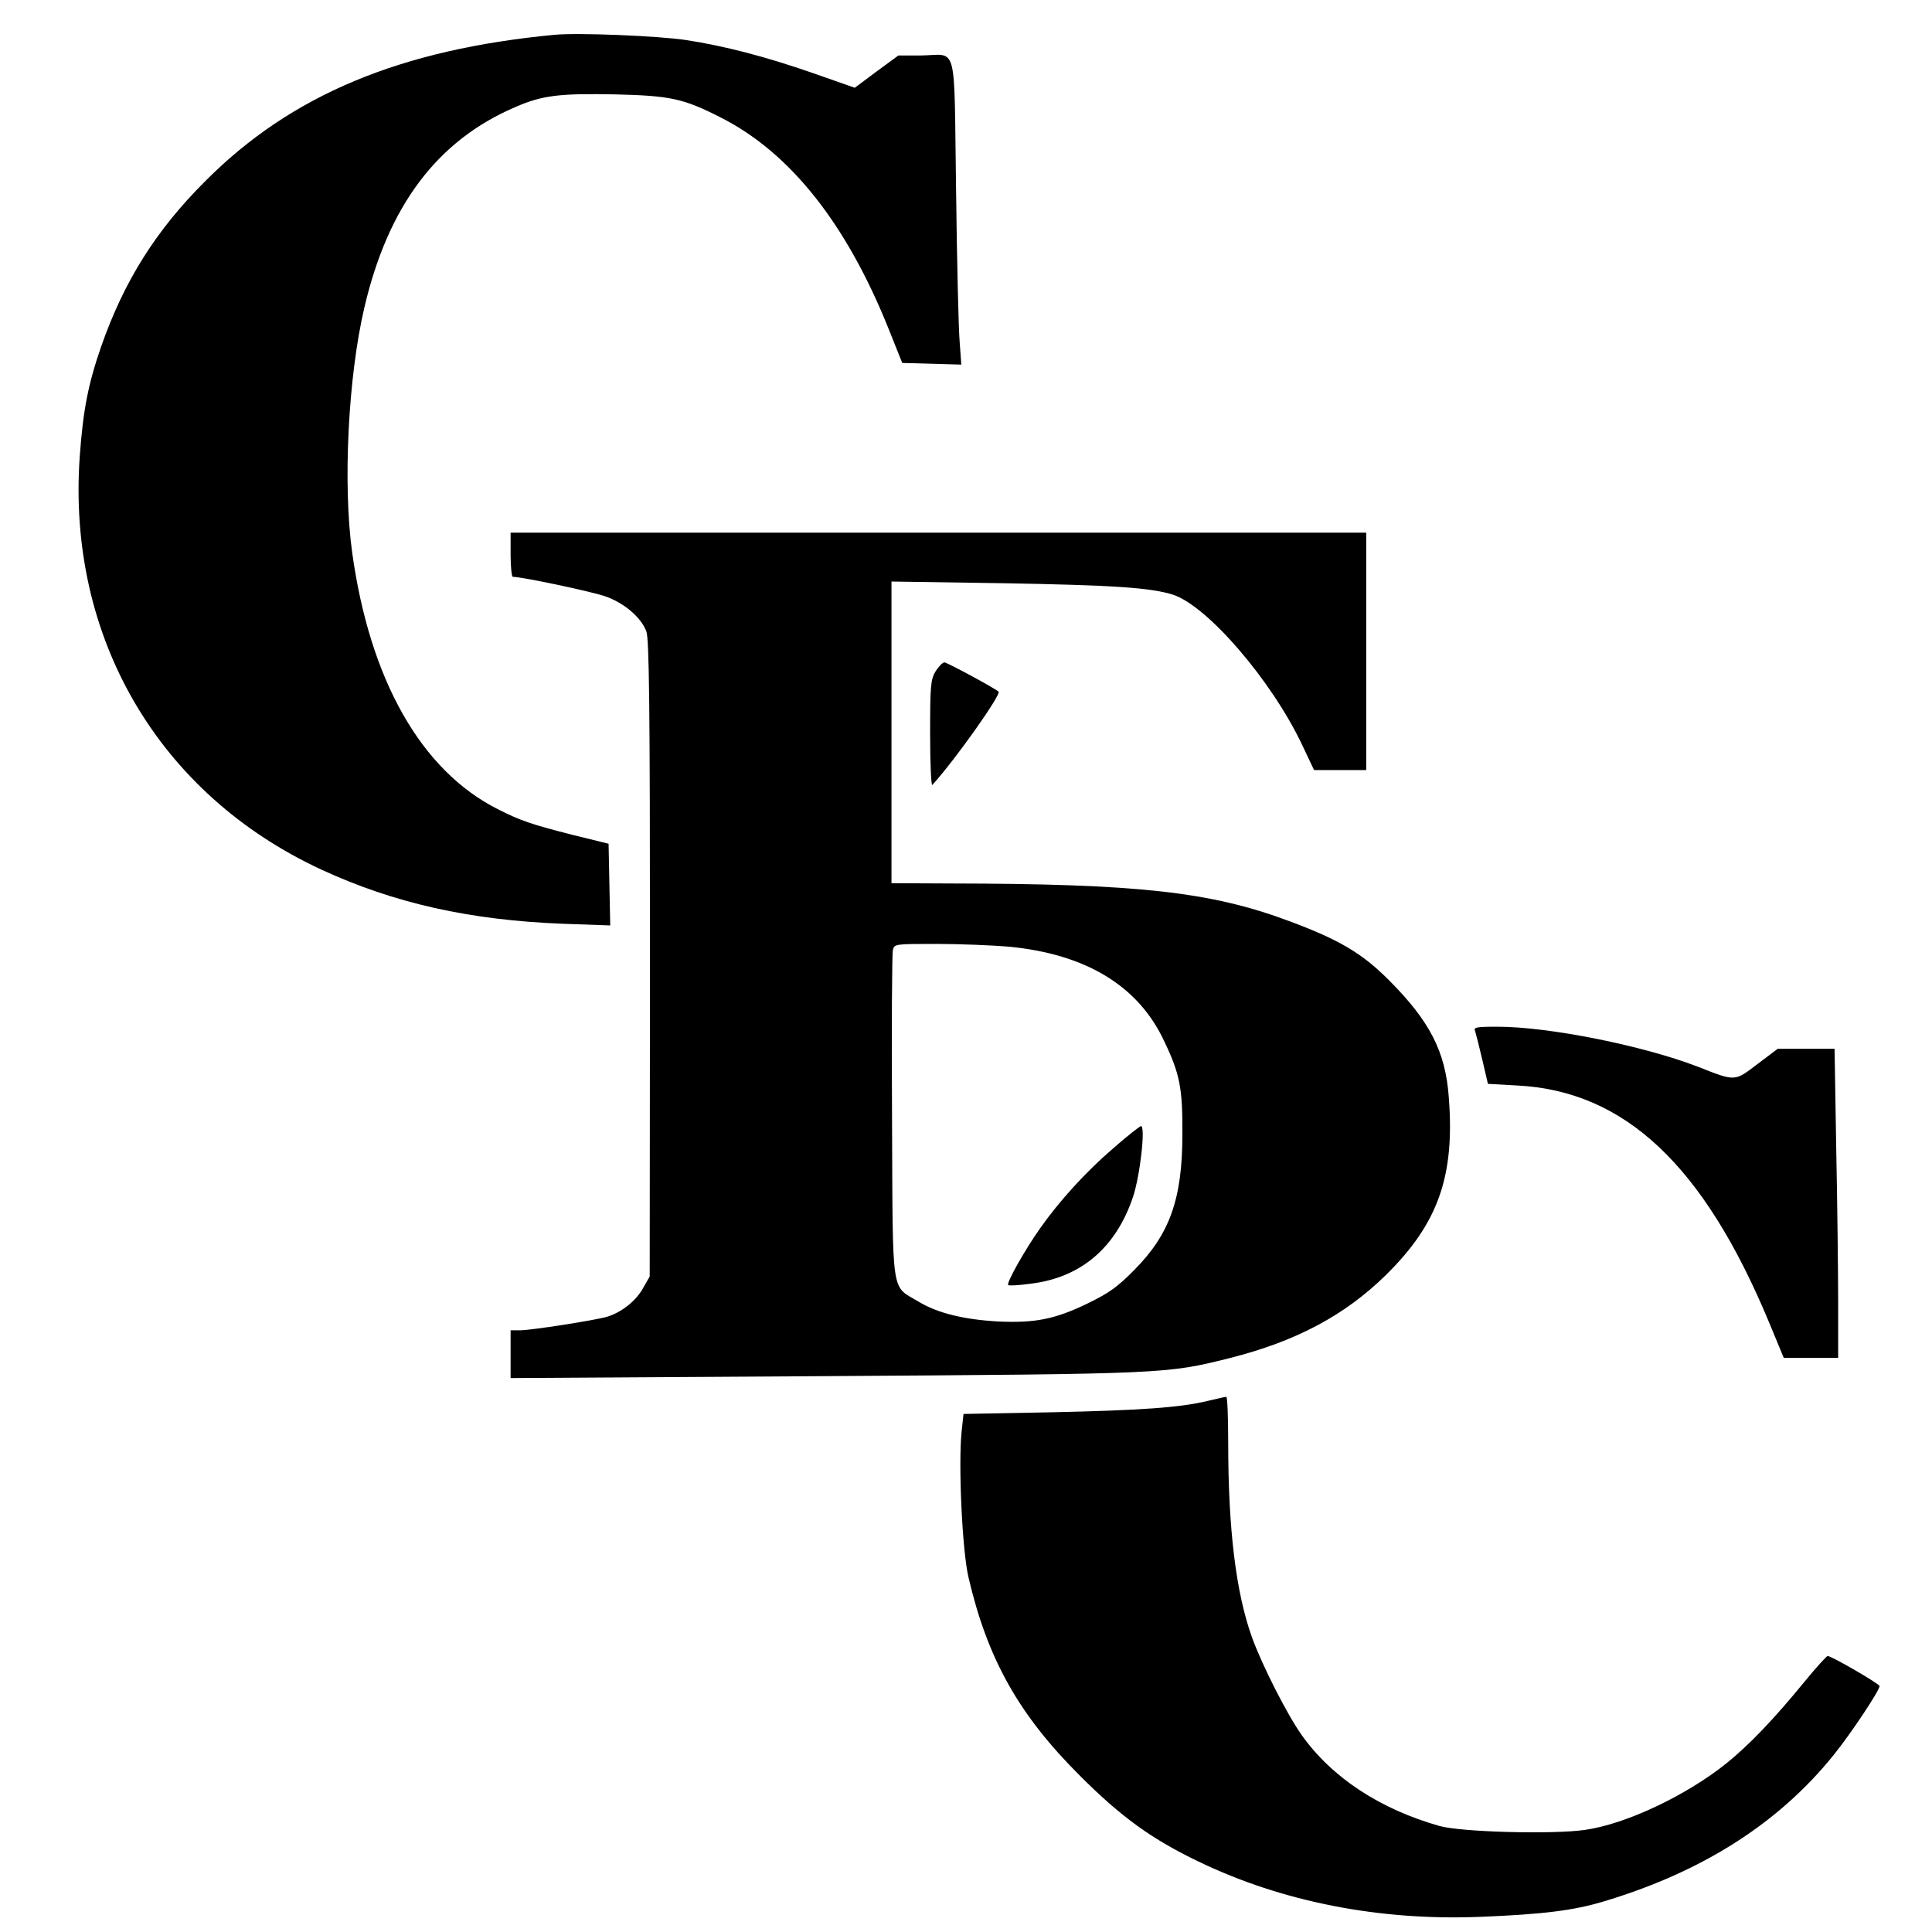
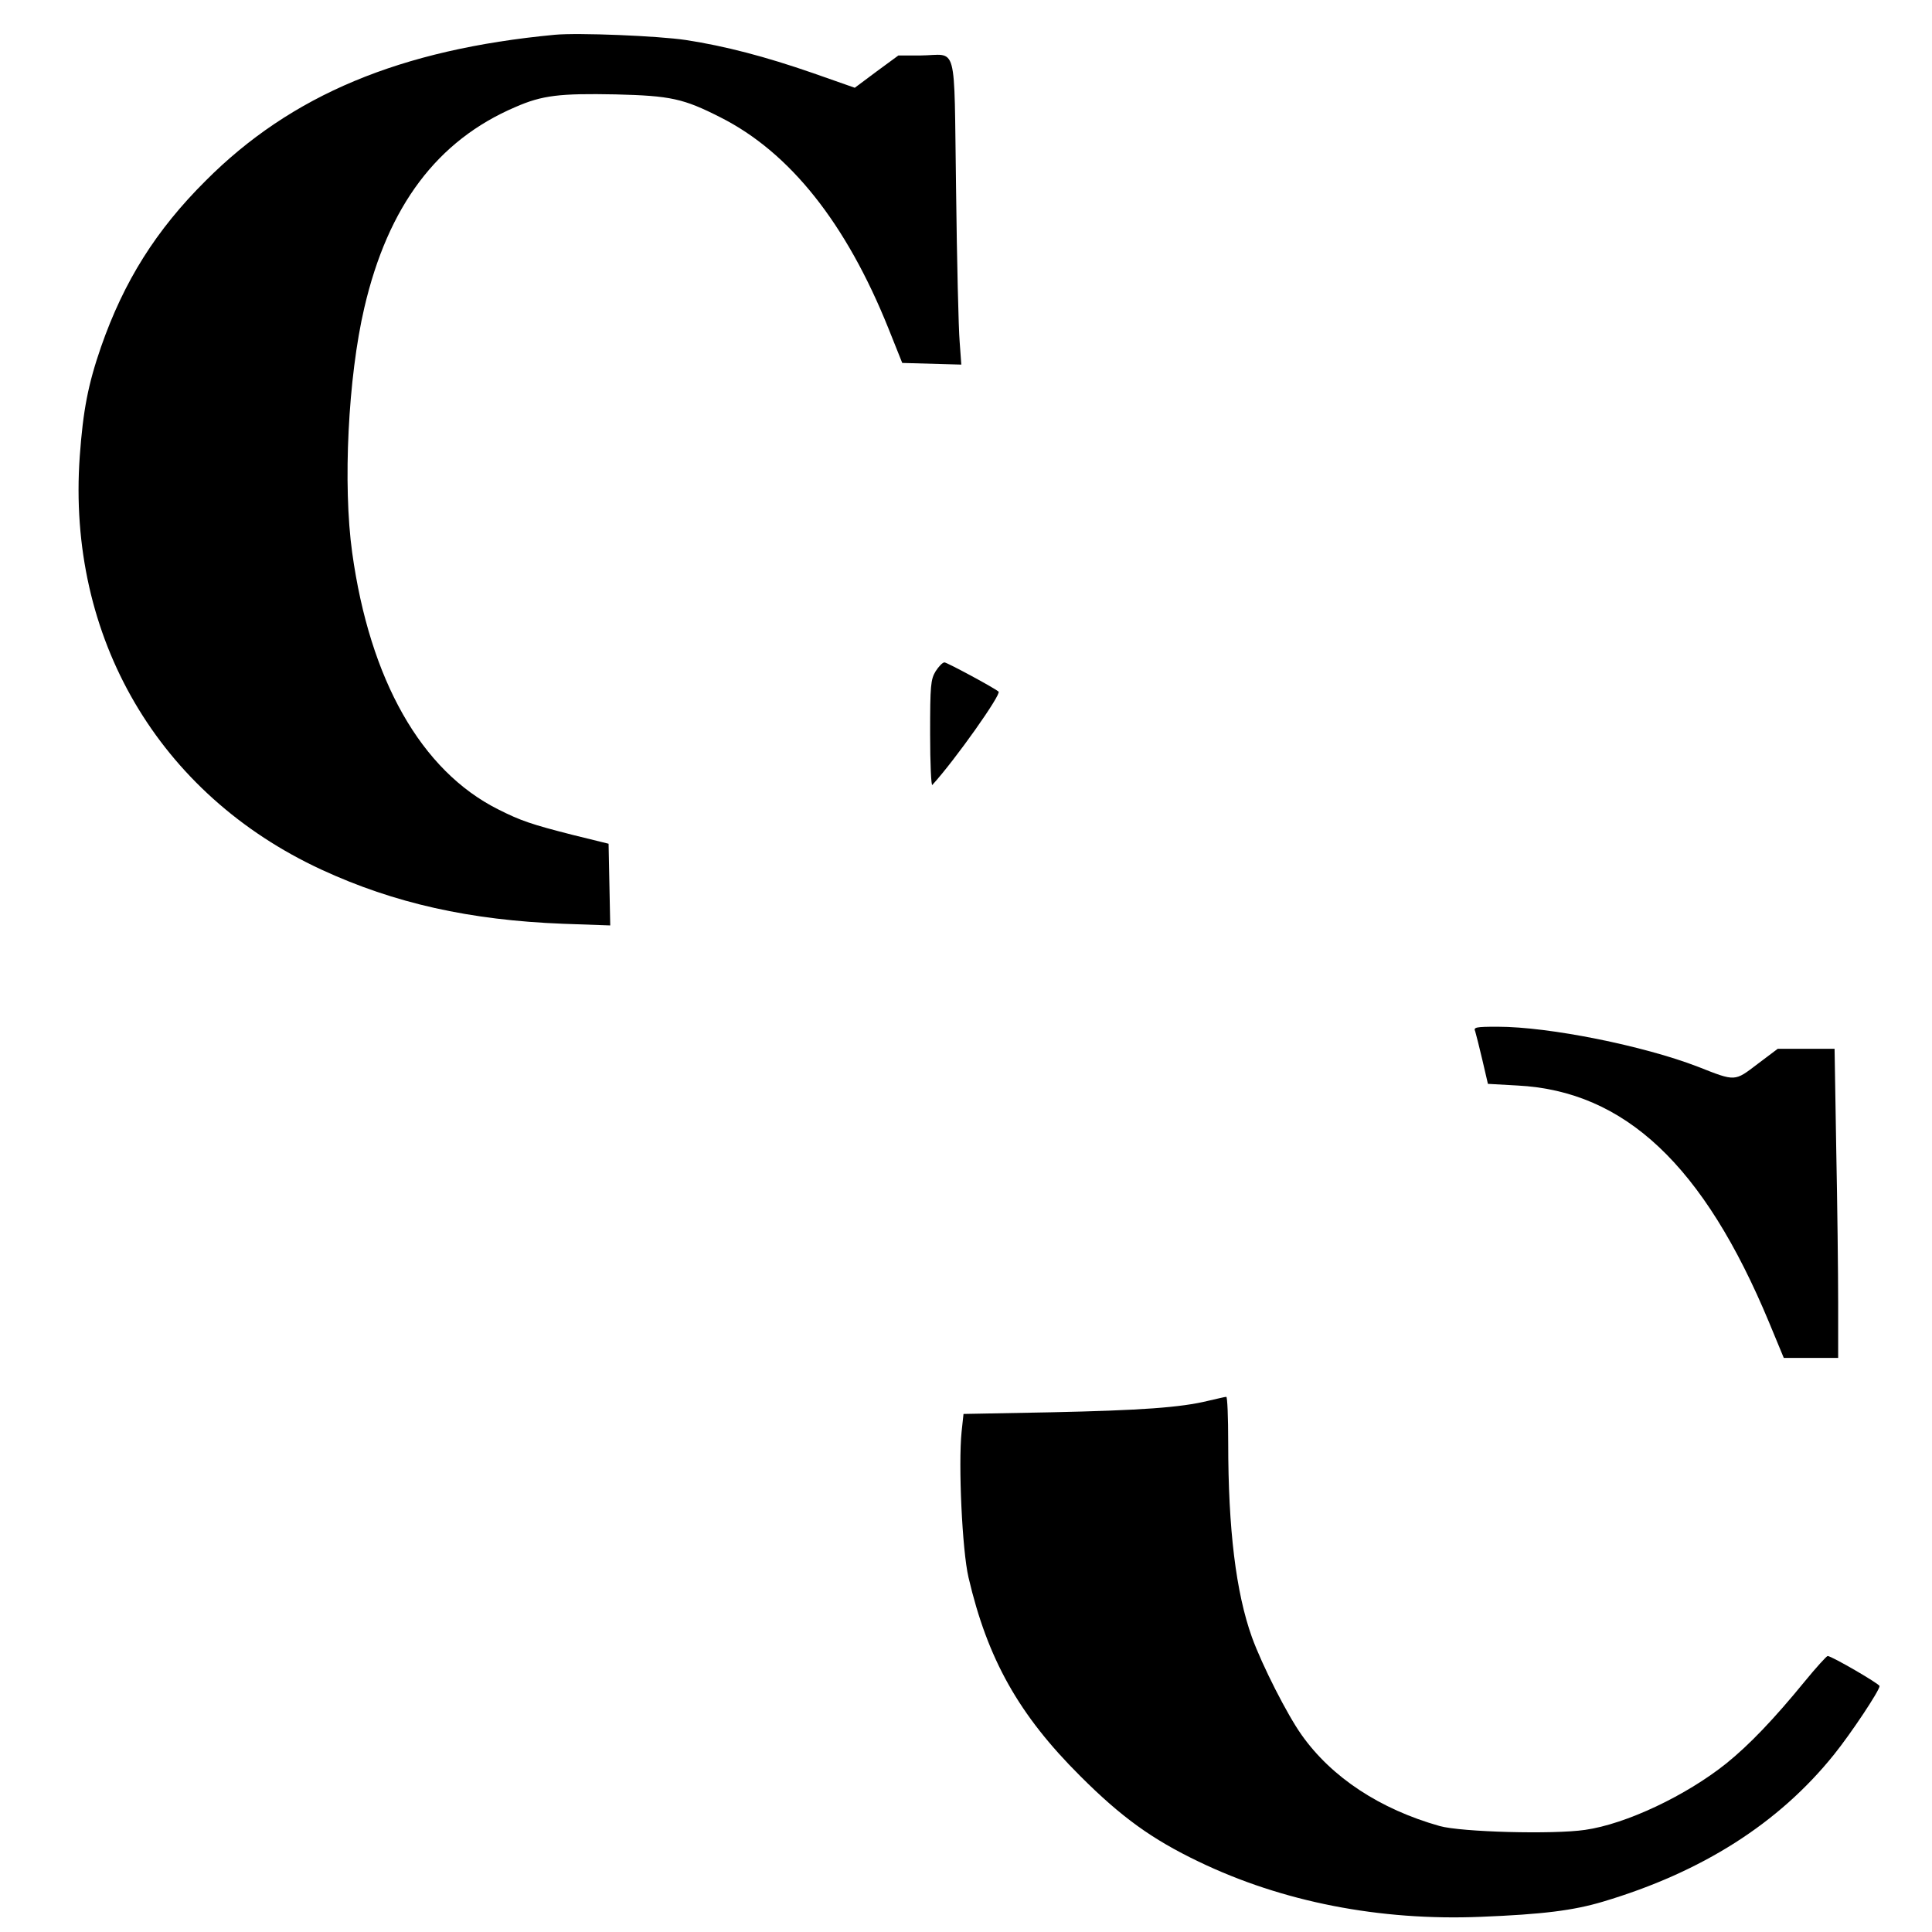
<svg xmlns="http://www.w3.org/2000/svg" version="1.0" width="700pt" height="700pt" viewBox="0 0 700 700" preserveAspectRatio="xMidYMid meet">
  <g transform="translate(0,700) scale(0.1,-0.1)" fill="#000000" stroke="none">
    <path d="M2010 6874 c-560 -53 -955 -218 -1265 -529 -180 -179 -296 -364 -379 -602 -47 -136 -65 -230 -77 -396 -47 -657 286 -1225 876 -1498 264 -122 538 -183 875 -196 l171 -6 -3 148 -3 148 -130 32 c-149 38 -188 51 -271 93 -278 140 -464 468 -528 930 -34 245 -15 635 44 887 86 369 264 606 547 727 98 43 161 50 364 46 199 -5 245 -15 379 -83 252 -127 456 -384 609 -765 l50 -125 107 -3 107 -3 -6 83 c-4 46 -10 295 -13 555 -8 544 8 483 -129 482 l-80 0 -79 -58 -79 -59 -151 53 c-173 60 -318 98 -461 120 -100 15 -390 27 -475 19z" />
-     <path d="M1850 4990 c0 -44 4 -80 8 -80 35 0 294 -55 339 -72 68 -25 127 -77 145 -126 10 -30 13 -266 13 -1187 l-1 -1150 -24 -42 c-26 -47 -78 -88 -131 -104 -45 -13 -275 -49 -316 -49 l-33 0 0 -87 0 -86 1138 7 c1234 8 1238 8 1466 65 242 61 418 155 567 301 190 187 251 359 228 647 -12 163 -69 273 -214 419 -99 100 -182 149 -365 217 -284 106 -547 135 -1227 136 l-213 1 0 547 0 546 398 -6 c405 -7 542 -16 623 -42 125 -42 355 -309 466 -542 l44 -93 95 0 94 0 0 430 0 430 -1550 0 -1550 0 0 -80z m1806 -1420 c278 -27 467 -141 561 -340 58 -121 68 -172 67 -340 0 -234 -46 -362 -174 -491 -61 -62 -92 -84 -170 -122 -118 -57 -190 -71 -323 -65 -124 7 -220 30 -289 72 -101 61 -93 5 -96 669 -2 320 0 592 3 604 5 23 7 23 158 23 85 0 203 -5 263 -10z" />
-     <path d="M4034 2840 c-99 -85 -194 -189 -266 -291 -53 -75 -123 -198 -115 -205 2 -3 39 -1 82 5 181 22 308 130 370 314 26 78 46 257 29 257 -5 -1 -50 -36 -100 -80z" />
    <path d="M3390 4568 c-18 -30 -20 -51 -20 -227 0 -108 4 -191 8 -185 83 91 251 329 240 338 -14 13 -187 106 -196 106 -7 0 -21 -15 -32 -32z" />
    <path d="M5345 3263 c3 -10 15 -57 26 -104 l20 -86 107 -6 c389 -20 675 -289 912 -859 l53 -128 99 0 98 0 0 198 c0 109 -3 361 -7 560 l-6 362 -103 0 -103 0 -73 -55 c-84 -64 -79 -64 -216 -10 -197 76 -539 145 -726 145 -80 0 -88 -2 -81 -17z" />
    <path d="M4379 1925 c-101 -25 -247 -35 -571 -42 l-317 -6 -7 -65 c-12 -118 2 -428 25 -527 69 -296 182 -498 405 -720 149 -149 260 -229 429 -310 303 -146 656 -215 1022 -200 225 9 336 23 443 55 359 107 637 284 837 533 62 77 165 232 165 248 0 8 -174 109 -188 109 -4 0 -42 -42 -83 -92 -112 -137 -201 -230 -284 -297 -146 -117 -364 -220 -512 -241 -116 -17 -449 -8 -527 14 -216 61 -391 176 -500 330 -52 73 -143 252 -180 354 -58 162 -86 391 -86 705 0 92 -3 167 -7 166 -5 0 -33 -7 -64 -14z" />
  </g>
</svg>